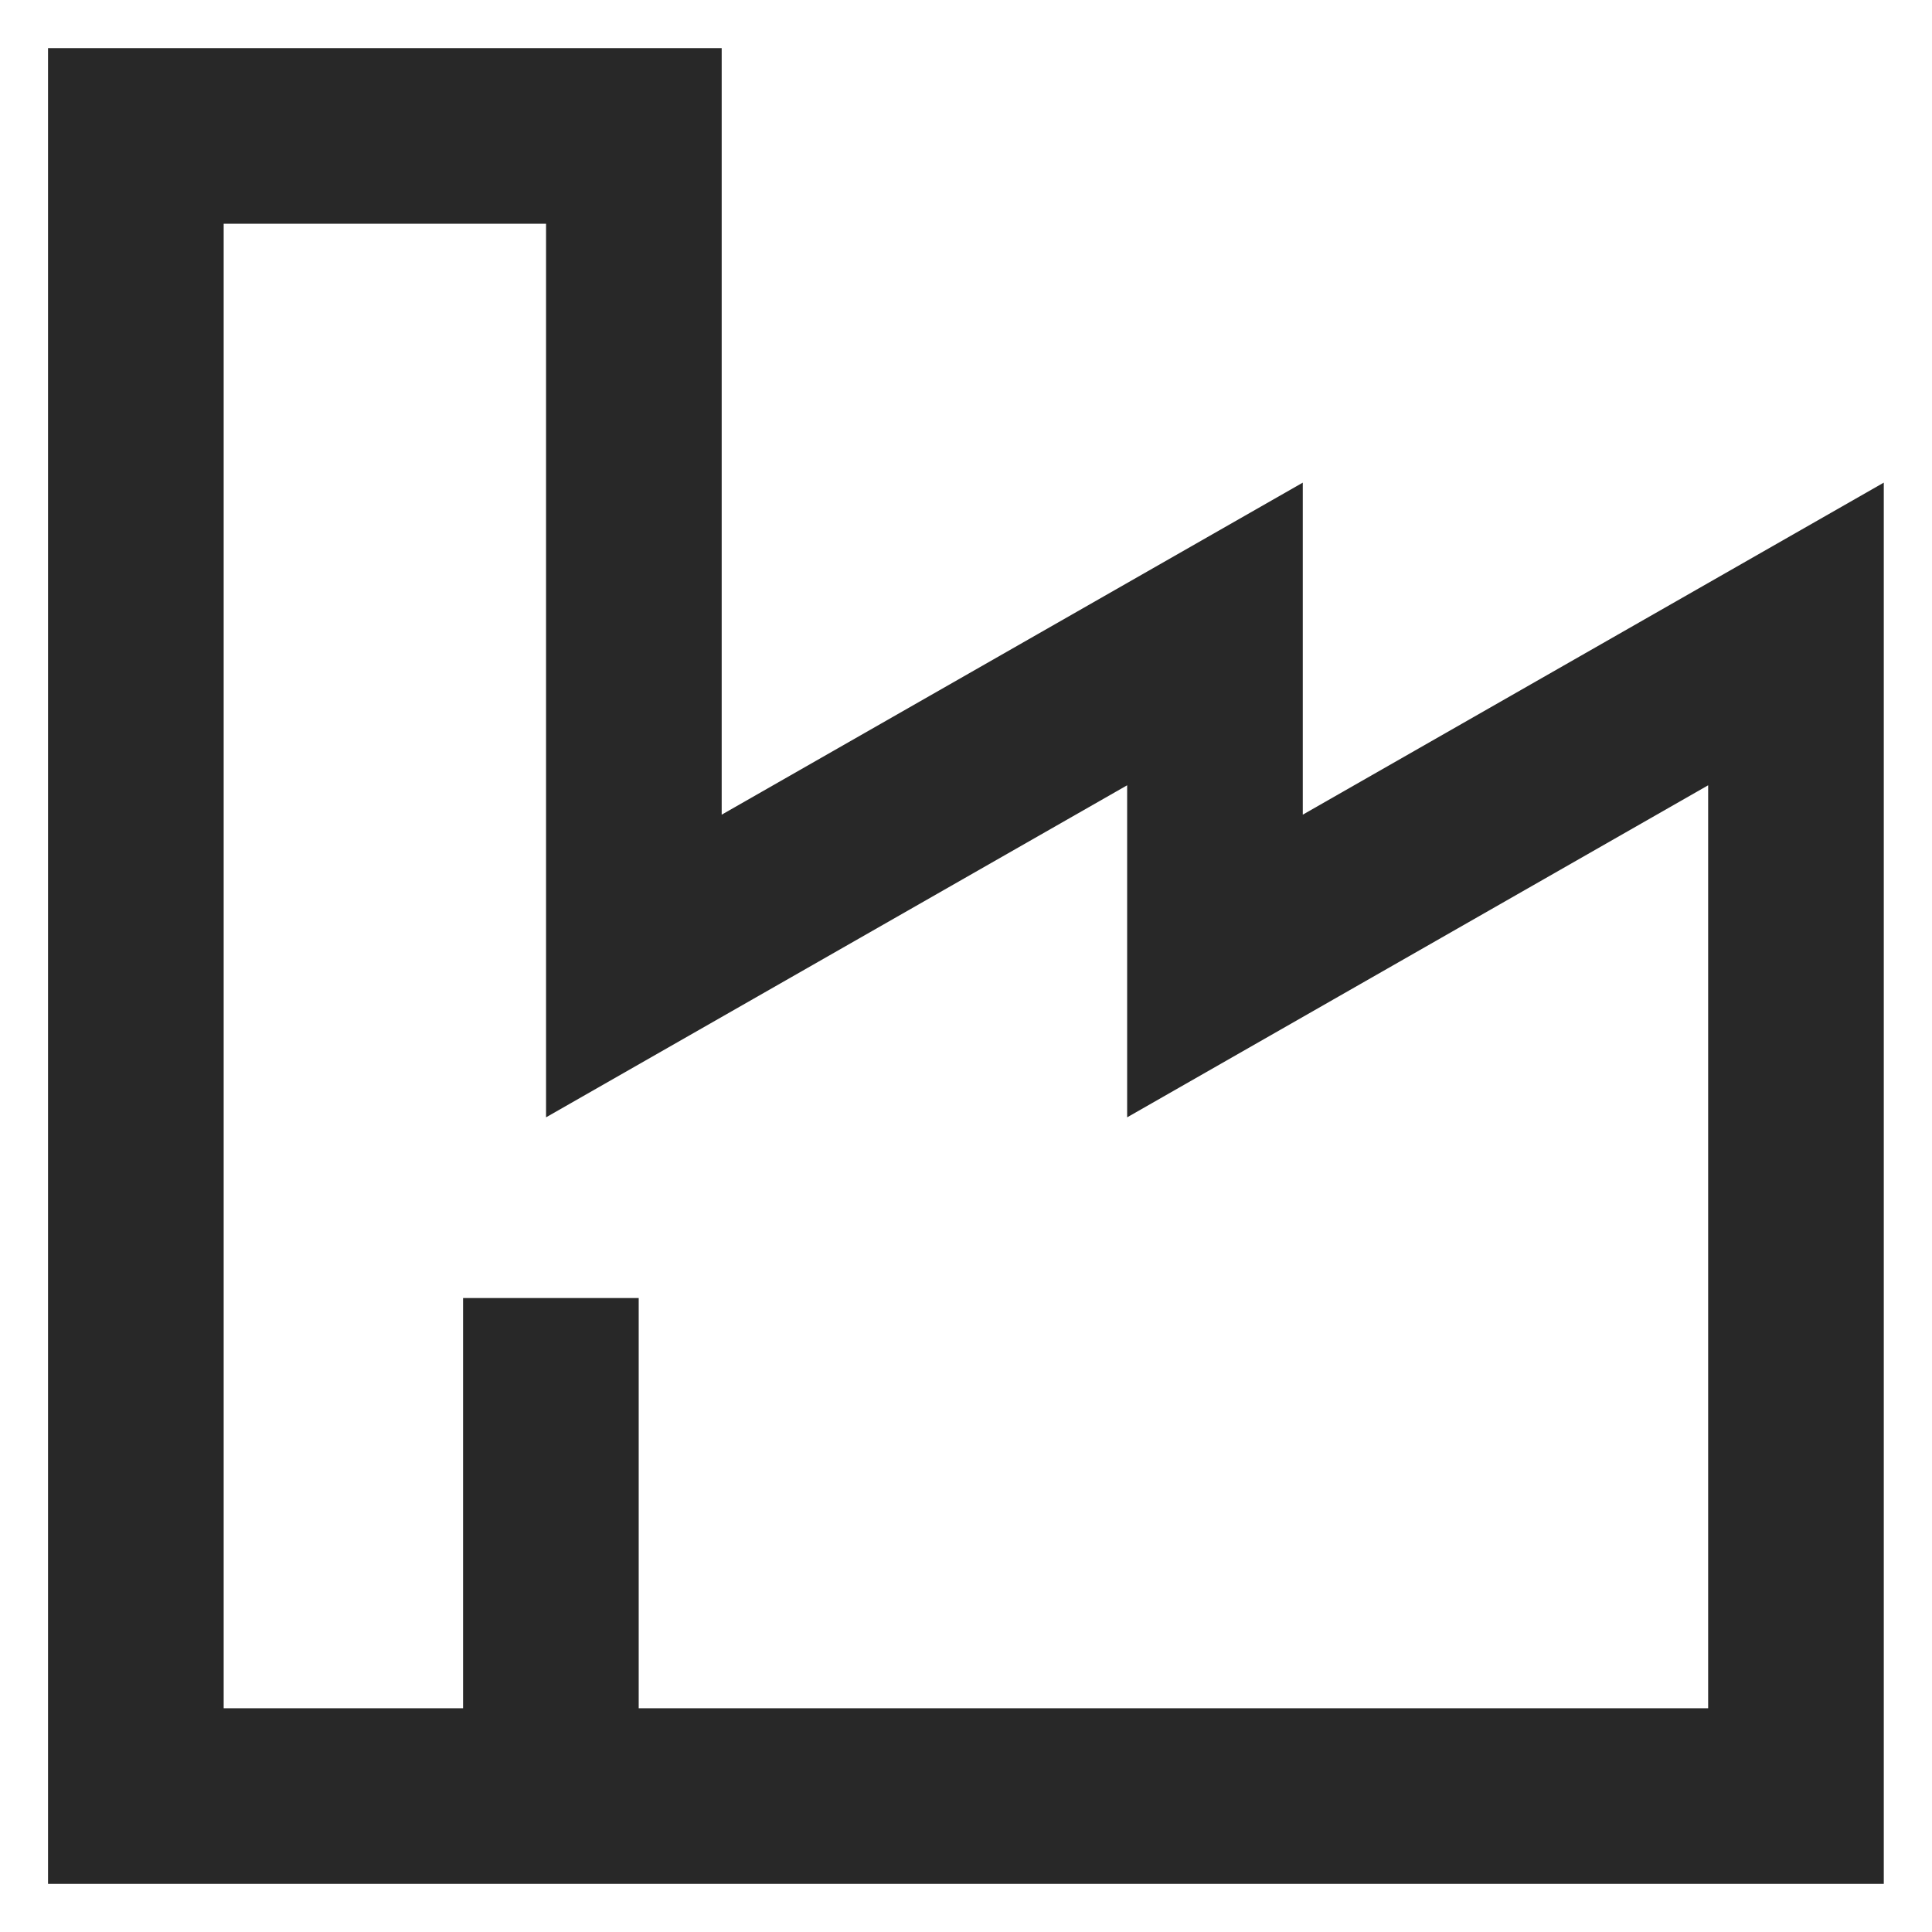
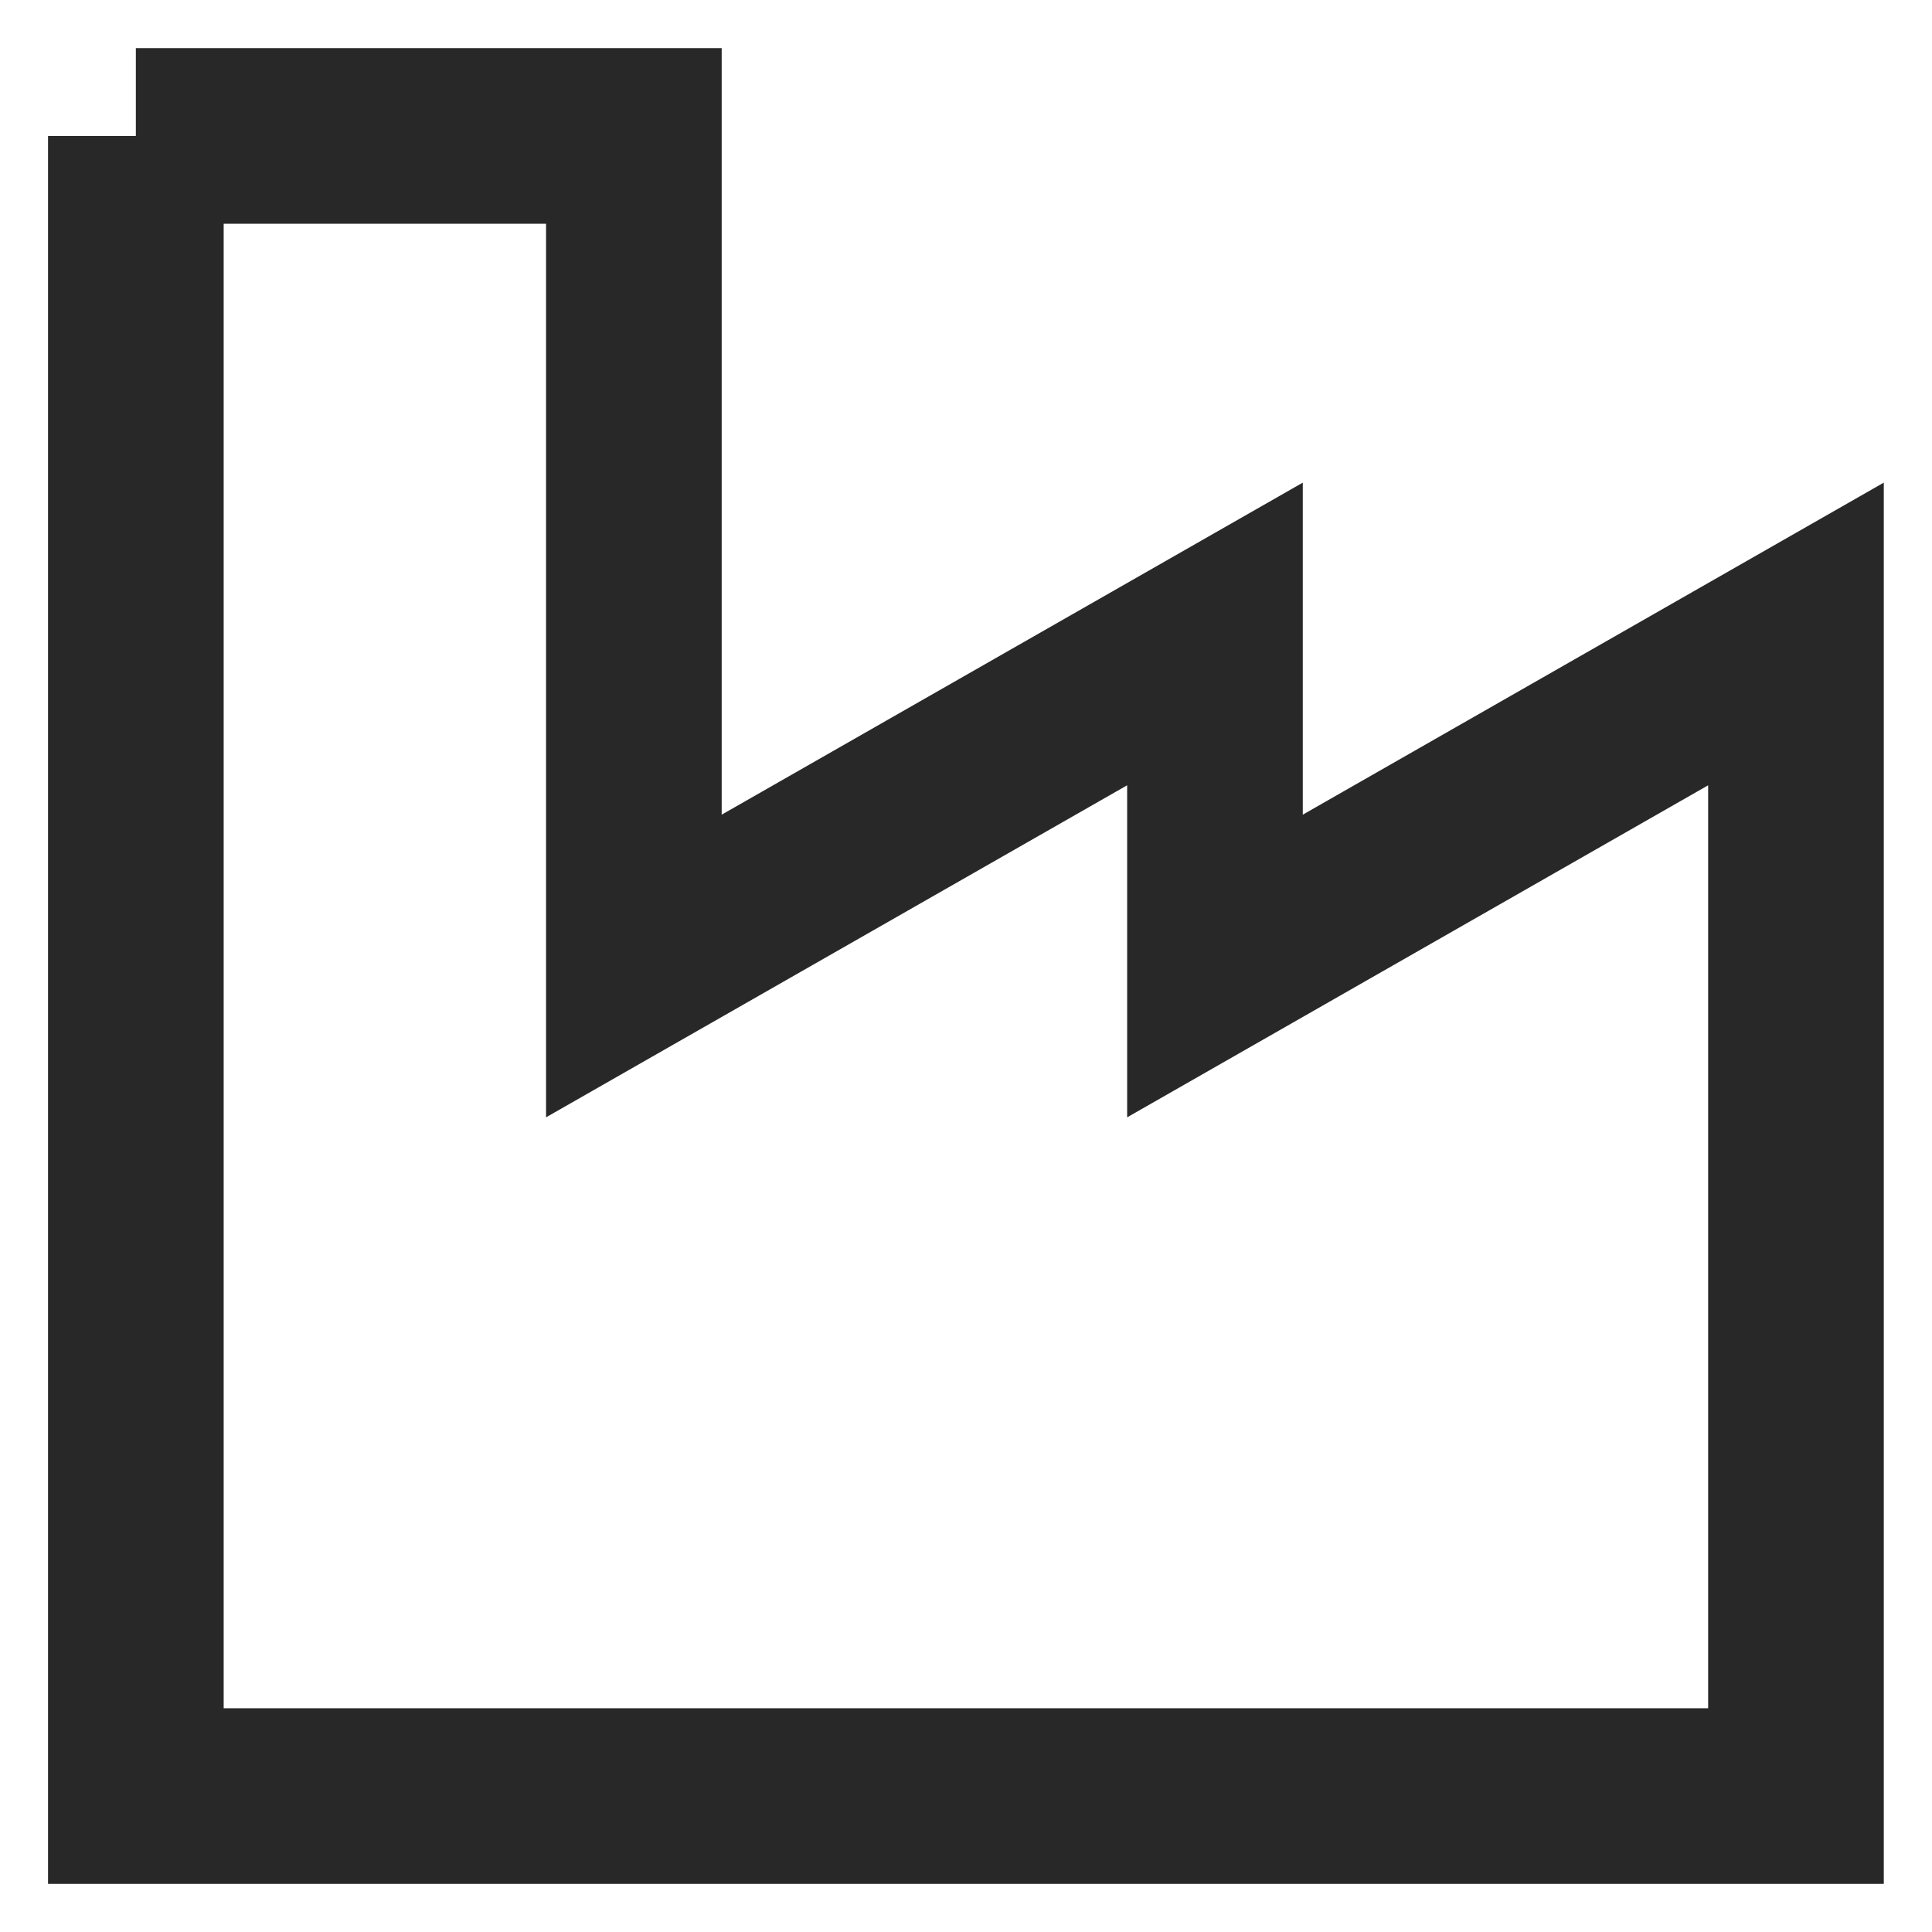
<svg xmlns="http://www.w3.org/2000/svg" width="22" height="22" viewBox="0 0 22 22" fill="none">
-   <path d="M1.547 1.548V20.452H20.451V7.219L13.835 11V7.219L7.218 11V1.548H1.547Z" stroke="#282828" stroke-width="2" />
-   <path d="M6.273 20.452V14.781" stroke="#282828" stroke-width="2" />
+   <path d="M1.547 1.548V20.452H20.451V7.219L13.835 11V7.219L7.218 11V1.548H1.547" stroke="#282828" stroke-width="2" />
</svg>